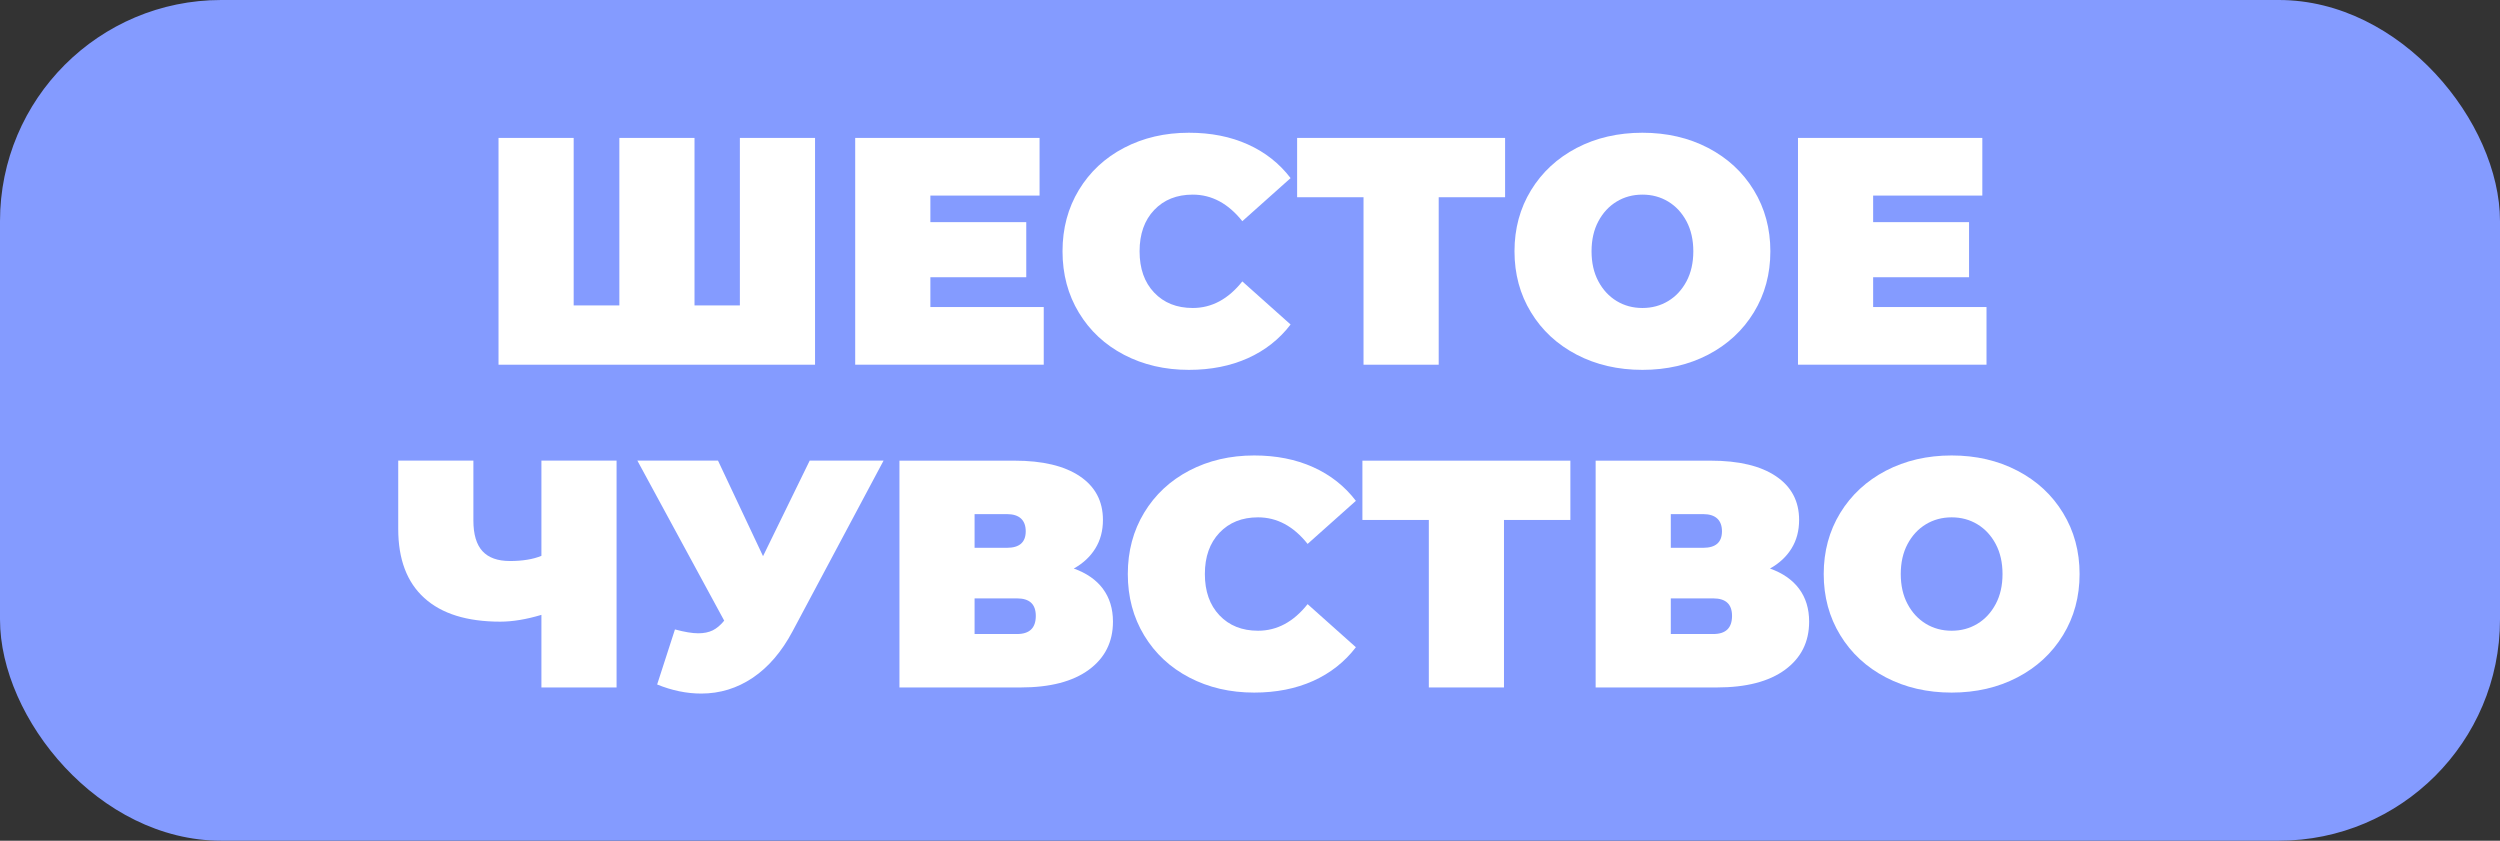
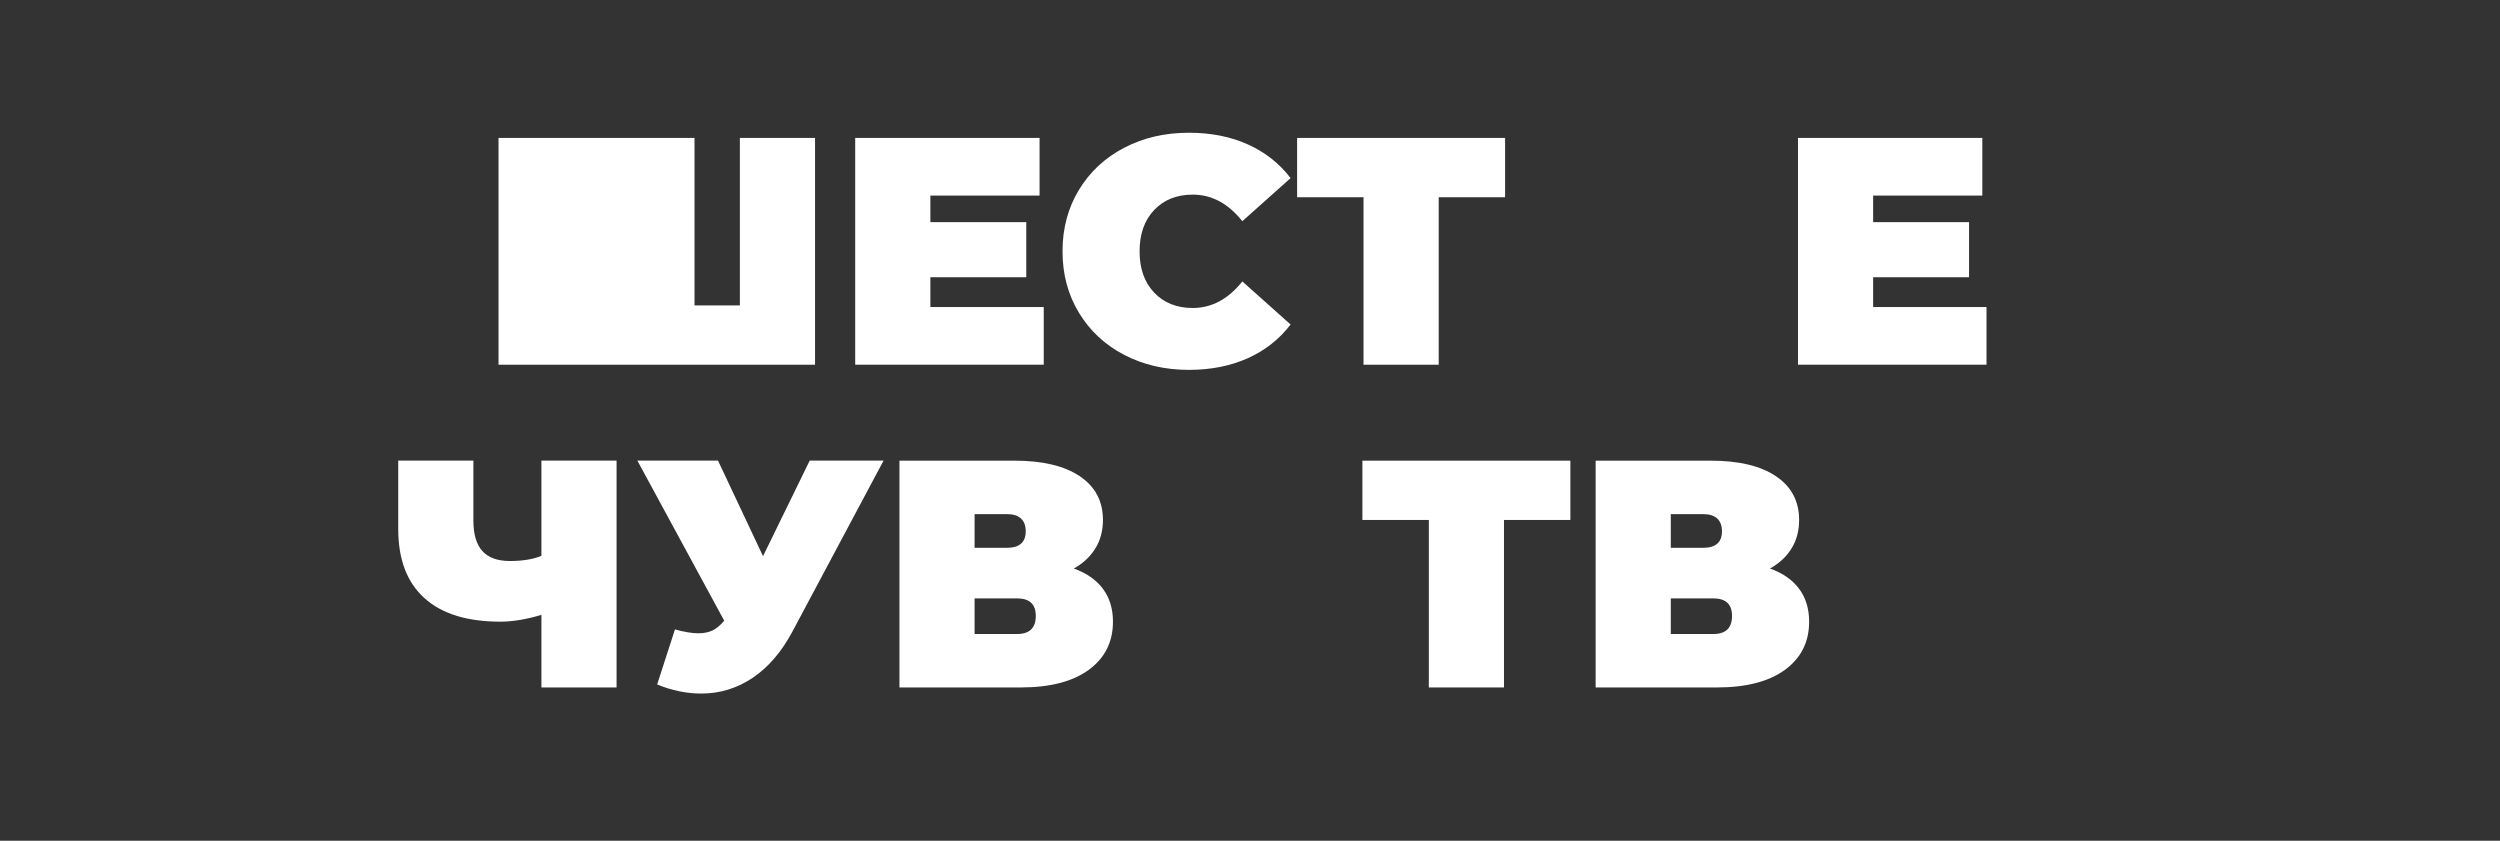
<svg xmlns="http://www.w3.org/2000/svg" width="113" height="38" viewBox="0 0 113 38" fill="none">
  <rect x="0" y="0" width="113" height="38" fill="#333333" stroke="none" />
-   <rect width="113" height="38" rx="10" fill="#849BFF" />
  <g clip-path="url(#clip0_2038_4731)">
-     <path d="M36.84 6.234V16.485H22.533V6.234H25.93V13.805H27.995V6.234H31.392V13.805H33.442V6.234H36.84Z" fill="white" />
+     <path d="M36.84 6.234V16.485H22.533V6.234H25.93V13.805V6.234H31.392V13.805H33.442V6.234H36.84Z" fill="white" />
    <path d="M47.177 13.878V16.484H38.655V6.234H46.988V8.84H42.053V10.041H46.387V12.531H42.053V13.878H47.177Z" fill="white" />
    <path d="M50.809 16.038C49.939 15.584 49.259 14.949 48.766 14.133C48.273 13.319 48.026 12.394 48.026 11.359C48.026 10.324 48.273 9.399 48.766 8.585C49.259 7.771 49.939 7.135 50.809 6.681C51.677 6.227 52.654 6 53.738 6C54.734 6 55.621 6.175 56.403 6.528C57.184 6.878 57.828 7.387 58.335 8.05L56.153 9.998C55.517 9.198 54.771 8.797 53.911 8.797C53.189 8.797 52.608 9.029 52.168 9.493C51.729 9.956 51.509 10.579 51.509 11.359C51.509 12.139 51.727 12.762 52.168 13.225C52.608 13.689 53.189 13.921 53.911 13.921C54.771 13.921 55.517 13.52 56.153 12.72L58.335 14.668C57.828 15.331 57.182 15.84 56.403 16.19C55.621 16.541 54.733 16.718 53.738 16.718C52.654 16.718 51.677 16.491 50.809 16.038Z" fill="white" />
    <path d="M68.03 8.915H65.029V16.485H61.631V8.915H58.63V6.234H68.03V8.915Z" fill="white" />
-     <path d="M71.266 16.031C70.387 15.572 69.698 14.935 69.202 14.119C68.703 13.305 68.455 12.383 68.455 11.359C68.455 10.335 68.703 9.415 69.202 8.599C69.7 7.785 70.387 7.147 71.266 6.687C72.144 6.229 73.135 6 74.238 6C75.34 6 76.331 6.229 77.21 6.687C78.088 7.146 78.777 7.783 79.274 8.599C79.772 9.415 80.02 10.335 80.02 11.359C80.02 12.383 79.772 13.305 79.274 14.119C78.775 14.935 78.088 15.572 77.21 16.031C76.331 16.489 75.34 16.718 74.238 16.718C73.135 16.718 72.144 16.489 71.266 16.031ZM75.403 13.607C75.75 13.397 76.024 13.1 76.231 12.713C76.435 12.328 76.538 11.876 76.538 11.359C76.538 10.842 76.435 10.39 76.231 10.005C76.026 9.62 75.75 9.321 75.403 9.111C75.055 8.901 74.668 8.797 74.238 8.797C73.807 8.797 73.42 8.901 73.073 9.111C72.726 9.321 72.451 9.618 72.245 10.005C72.04 10.39 71.938 10.842 71.938 11.359C71.938 11.876 72.04 12.328 72.245 12.713C72.45 13.098 72.726 13.397 73.073 13.607C73.42 13.817 73.807 13.921 74.238 13.921C74.668 13.921 75.055 13.817 75.403 13.607Z" fill="white" />
    <path d="M89.79 13.878V16.484H81.269V6.234H89.601V8.84H84.666V10.041H89.001V12.531H84.666V13.878H89.79Z" fill="white" />
    <path d="M27.869 20.822V31.073H24.472V27.792C23.788 27.997 23.168 28.099 22.613 28.099C21.109 28.099 19.965 27.743 19.179 27.03C18.392 26.318 18 25.278 18 23.91V20.82H21.397V23.528C21.397 24.153 21.535 24.615 21.807 24.912C22.08 25.21 22.494 25.358 23.052 25.358C23.609 25.358 24.1 25.28 24.472 25.124V20.818H27.869V20.822Z" fill="white" />
    <path d="M39.936 20.822L35.822 28.538C35.334 29.456 34.735 30.154 34.029 30.632C33.32 31.109 32.543 31.349 31.694 31.349C31.039 31.349 30.376 31.212 29.703 30.939L30.508 28.45C30.937 28.566 31.289 28.625 31.562 28.625C31.815 28.625 32.032 28.581 32.213 28.493C32.393 28.404 32.567 28.259 32.734 28.054L28.809 20.82H32.454L34.489 25.139L36.598 20.82H39.936V20.822Z" fill="white" />
    <path d="M49.851 26.613C50.153 27.017 50.306 27.514 50.306 28.099C50.306 29.017 49.941 29.741 49.215 30.274C48.488 30.807 47.46 31.073 46.132 31.073H40.655V20.822H45.855C47.124 20.822 48.108 21.056 48.806 21.525C49.504 21.994 49.853 22.653 49.853 23.502C49.853 23.99 49.738 24.421 49.509 24.79C49.28 25.162 48.955 25.464 48.535 25.698C49.111 25.903 49.55 26.209 49.853 26.613H49.851ZM44.051 24.761H45.514C46.08 24.761 46.363 24.512 46.363 24.014C46.363 23.516 46.08 23.238 45.514 23.238H44.051V24.761ZM46.818 27.837C46.818 27.309 46.535 27.047 45.969 27.047H44.051V28.658H45.969C46.535 28.658 46.818 28.386 46.818 27.839V27.837Z" fill="white" />
-     <path d="M53.76 30.625C52.891 30.172 52.21 29.536 51.717 28.721C51.224 27.906 50.977 26.981 50.977 25.946C50.977 24.912 51.224 23.986 51.717 23.172C52.21 22.358 52.891 21.723 53.76 21.268C54.628 20.815 55.606 20.587 56.689 20.587C57.685 20.587 58.572 20.763 59.354 21.115C60.135 21.466 60.779 21.974 61.286 22.638L59.104 24.585C58.468 23.785 57.722 23.384 56.863 23.384C56.14 23.384 55.559 23.617 55.12 24.08C54.68 24.544 54.46 25.167 54.46 25.946C54.46 26.726 54.679 27.349 55.12 27.813C55.559 28.276 56.14 28.509 56.863 28.509C57.722 28.509 58.468 28.108 59.104 27.307L61.286 29.255C60.779 29.918 60.133 30.427 59.354 30.778C58.572 31.128 57.684 31.305 56.689 31.305C55.606 31.305 54.628 31.078 53.76 30.625Z" fill="white" />
    <path d="M70.981 23.502H67.98V31.073H64.583V23.502H61.581V20.822H70.981V23.502Z" fill="white" />
    <path d="M81.319 26.613C81.621 27.017 81.773 27.514 81.773 28.099C81.773 29.017 81.409 29.741 80.683 30.274C79.956 30.807 78.928 31.073 77.6 31.073H72.123V20.822H77.322C78.591 20.822 79.576 21.056 80.273 21.525C80.971 21.994 81.32 22.653 81.32 23.502C81.32 23.99 81.206 24.421 80.977 24.79C80.748 25.162 80.423 25.464 80.003 25.698C80.579 25.903 81.018 26.209 81.32 26.613H81.319ZM75.52 24.761H76.984C77.55 24.761 77.833 24.512 77.833 24.014C77.833 23.516 77.55 23.238 76.984 23.238H75.52V24.761ZM78.288 27.837C78.288 27.309 78.005 27.047 77.439 27.047H75.52V28.658H77.439C78.005 28.658 78.288 28.386 78.288 27.839V27.837Z" fill="white" />
-     <path d="M85.242 30.618C84.364 30.16 83.675 29.523 83.178 28.707C82.68 27.892 82.432 26.971 82.432 25.946C82.432 24.922 82.68 24.002 83.178 23.186C83.676 22.372 84.364 21.735 85.242 21.275C86.121 20.817 87.112 20.587 88.214 20.587C89.317 20.587 90.308 20.817 91.186 21.275C92.065 21.733 92.754 22.37 93.25 23.186C93.749 24.002 93.997 24.922 93.997 25.946C93.997 26.971 93.749 27.892 93.25 28.707C92.752 29.523 92.065 30.16 91.186 30.618C90.308 31.076 89.317 31.305 88.214 31.305C87.112 31.305 86.121 31.076 85.242 30.618ZM89.379 28.195C89.726 27.985 90.001 27.688 90.207 27.3C90.412 26.915 90.514 26.464 90.514 25.946C90.514 25.429 90.412 24.978 90.207 24.592C90.002 24.207 89.726 23.908 89.379 23.698C89.032 23.488 88.645 23.384 88.214 23.384C87.784 23.384 87.397 23.488 87.049 23.698C86.702 23.908 86.428 24.205 86.221 24.592C86.016 24.978 85.914 25.429 85.914 25.946C85.914 26.464 86.016 26.915 86.221 27.3C86.426 27.686 86.702 27.985 87.049 28.195C87.397 28.405 87.784 28.509 88.214 28.509C88.645 28.509 89.032 28.405 89.379 28.195Z" fill="white" />
  </g>
  <defs>
    <clipPath id="clip0_2038_4731">
      <rect width="76" height="25.351" fill="white" transform="translate(18 6)" />
    </clipPath>
  </defs>
</svg>